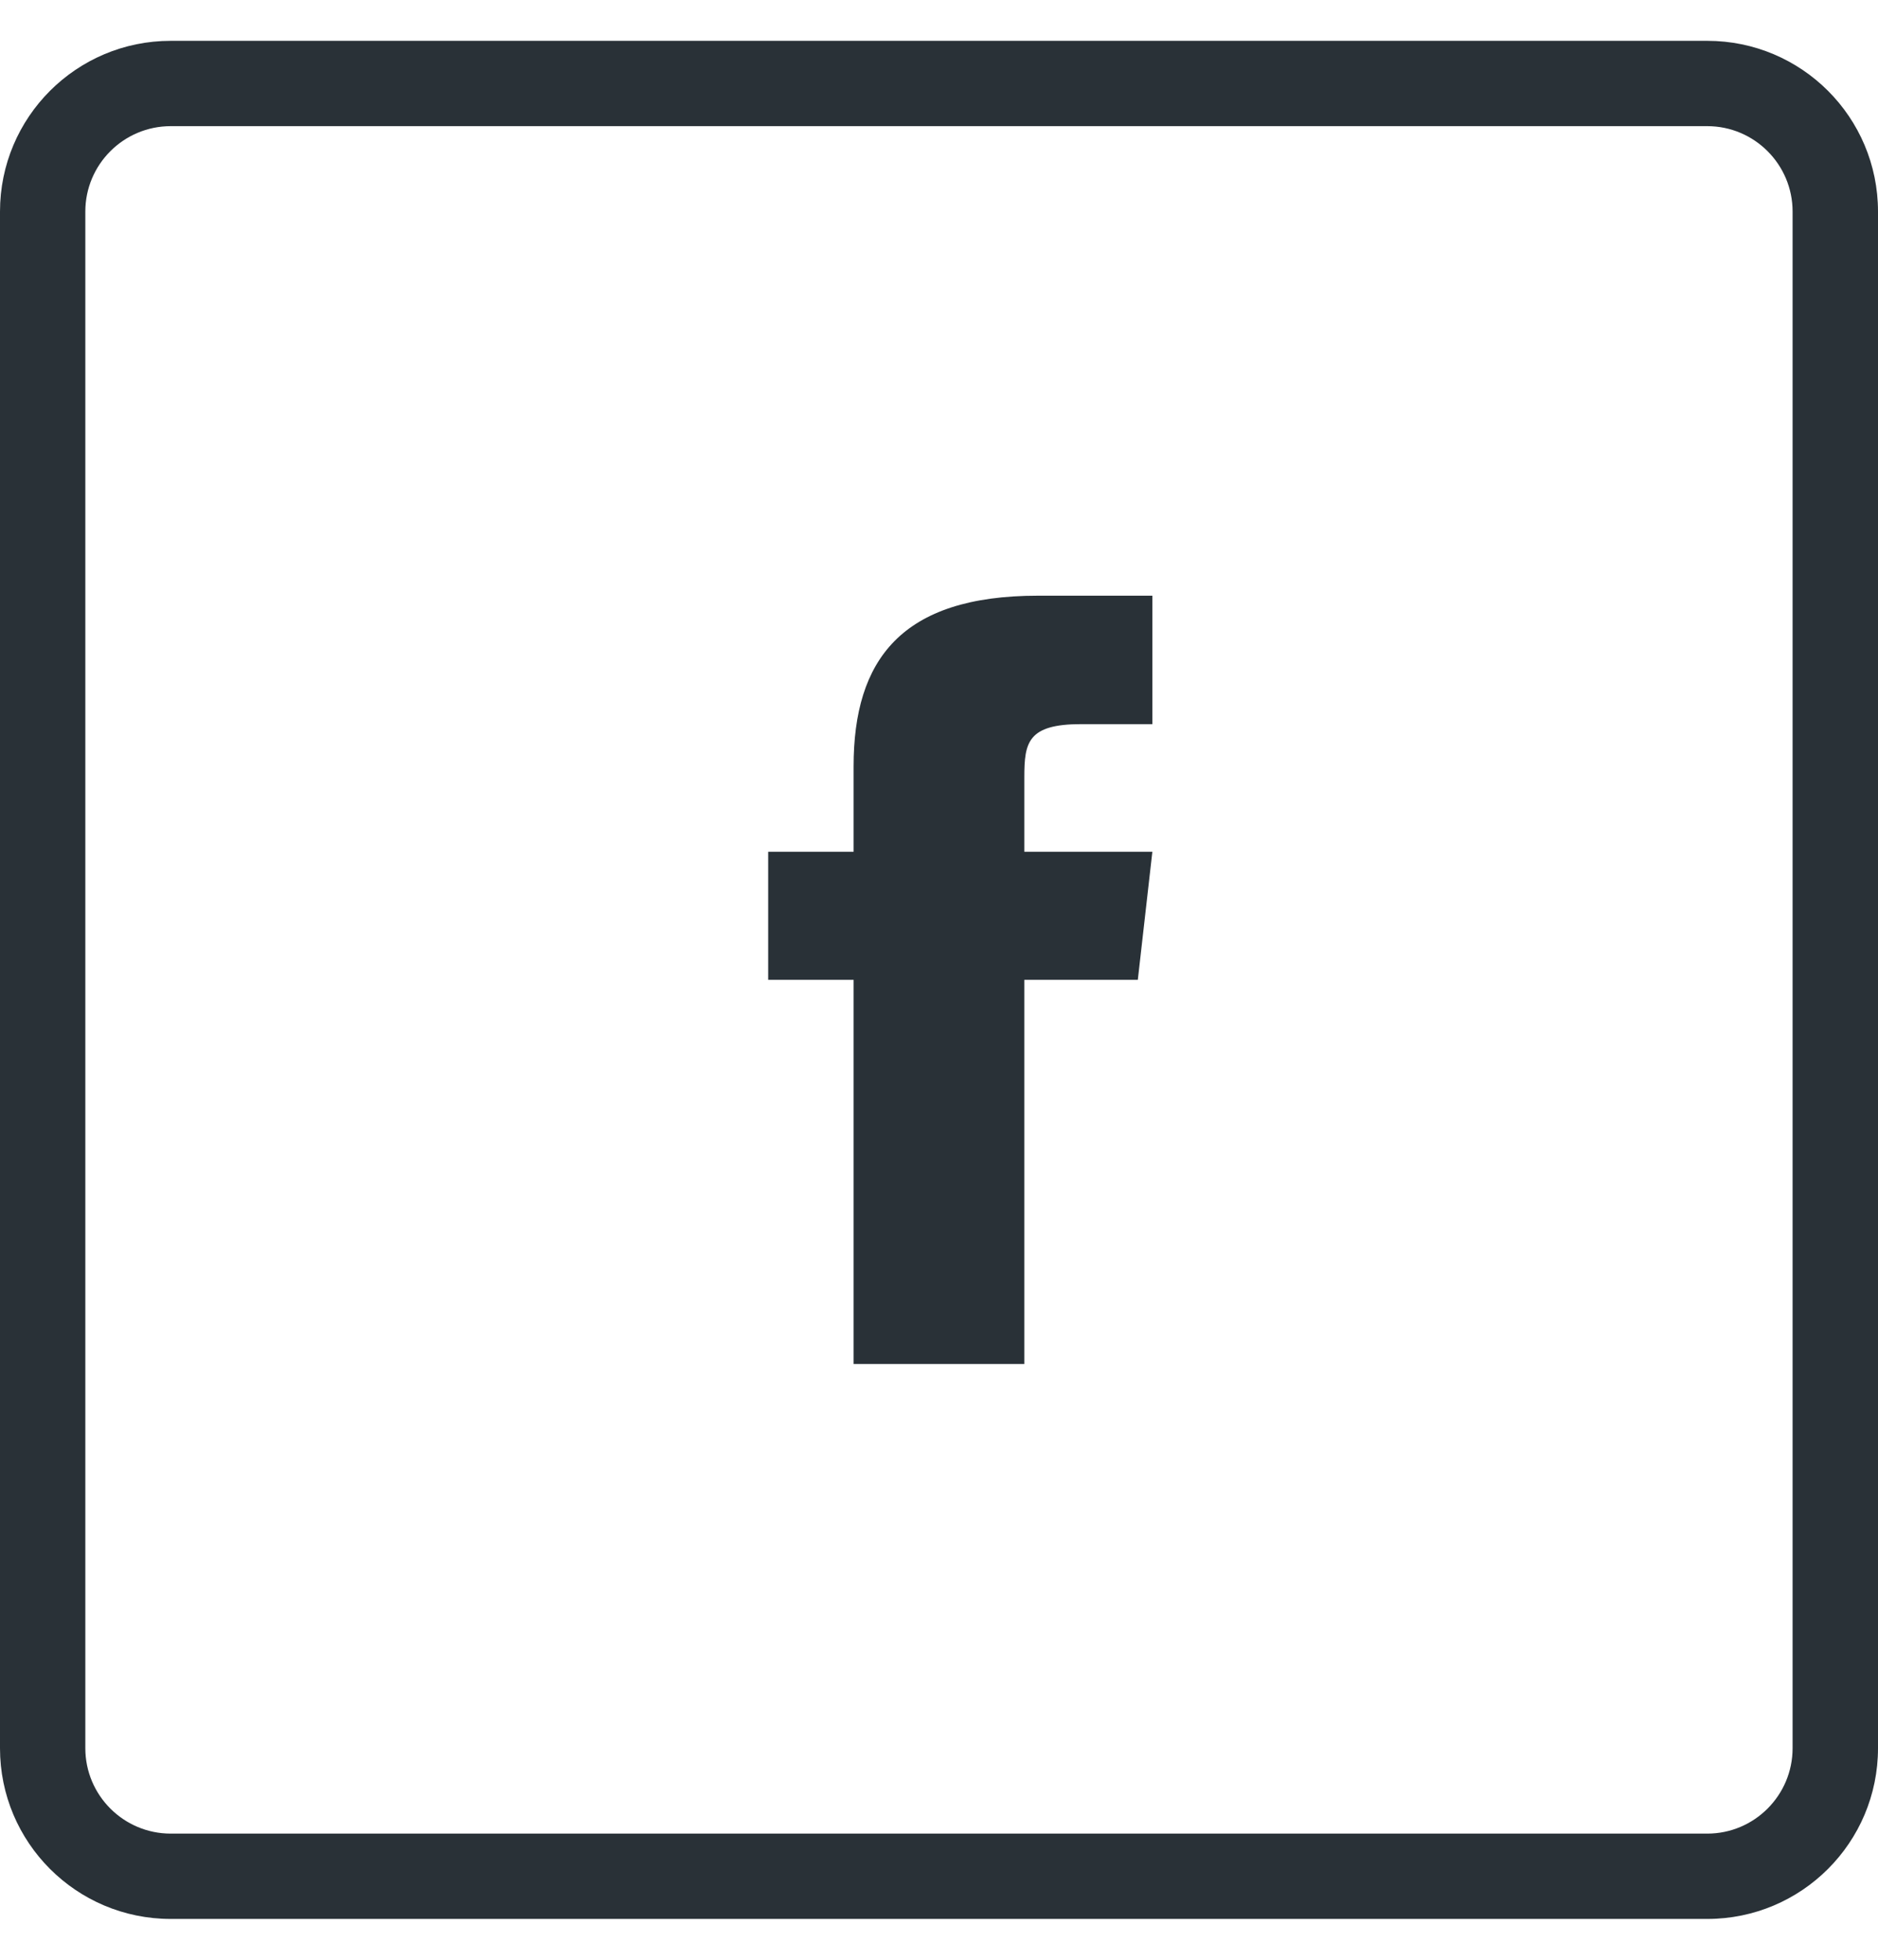
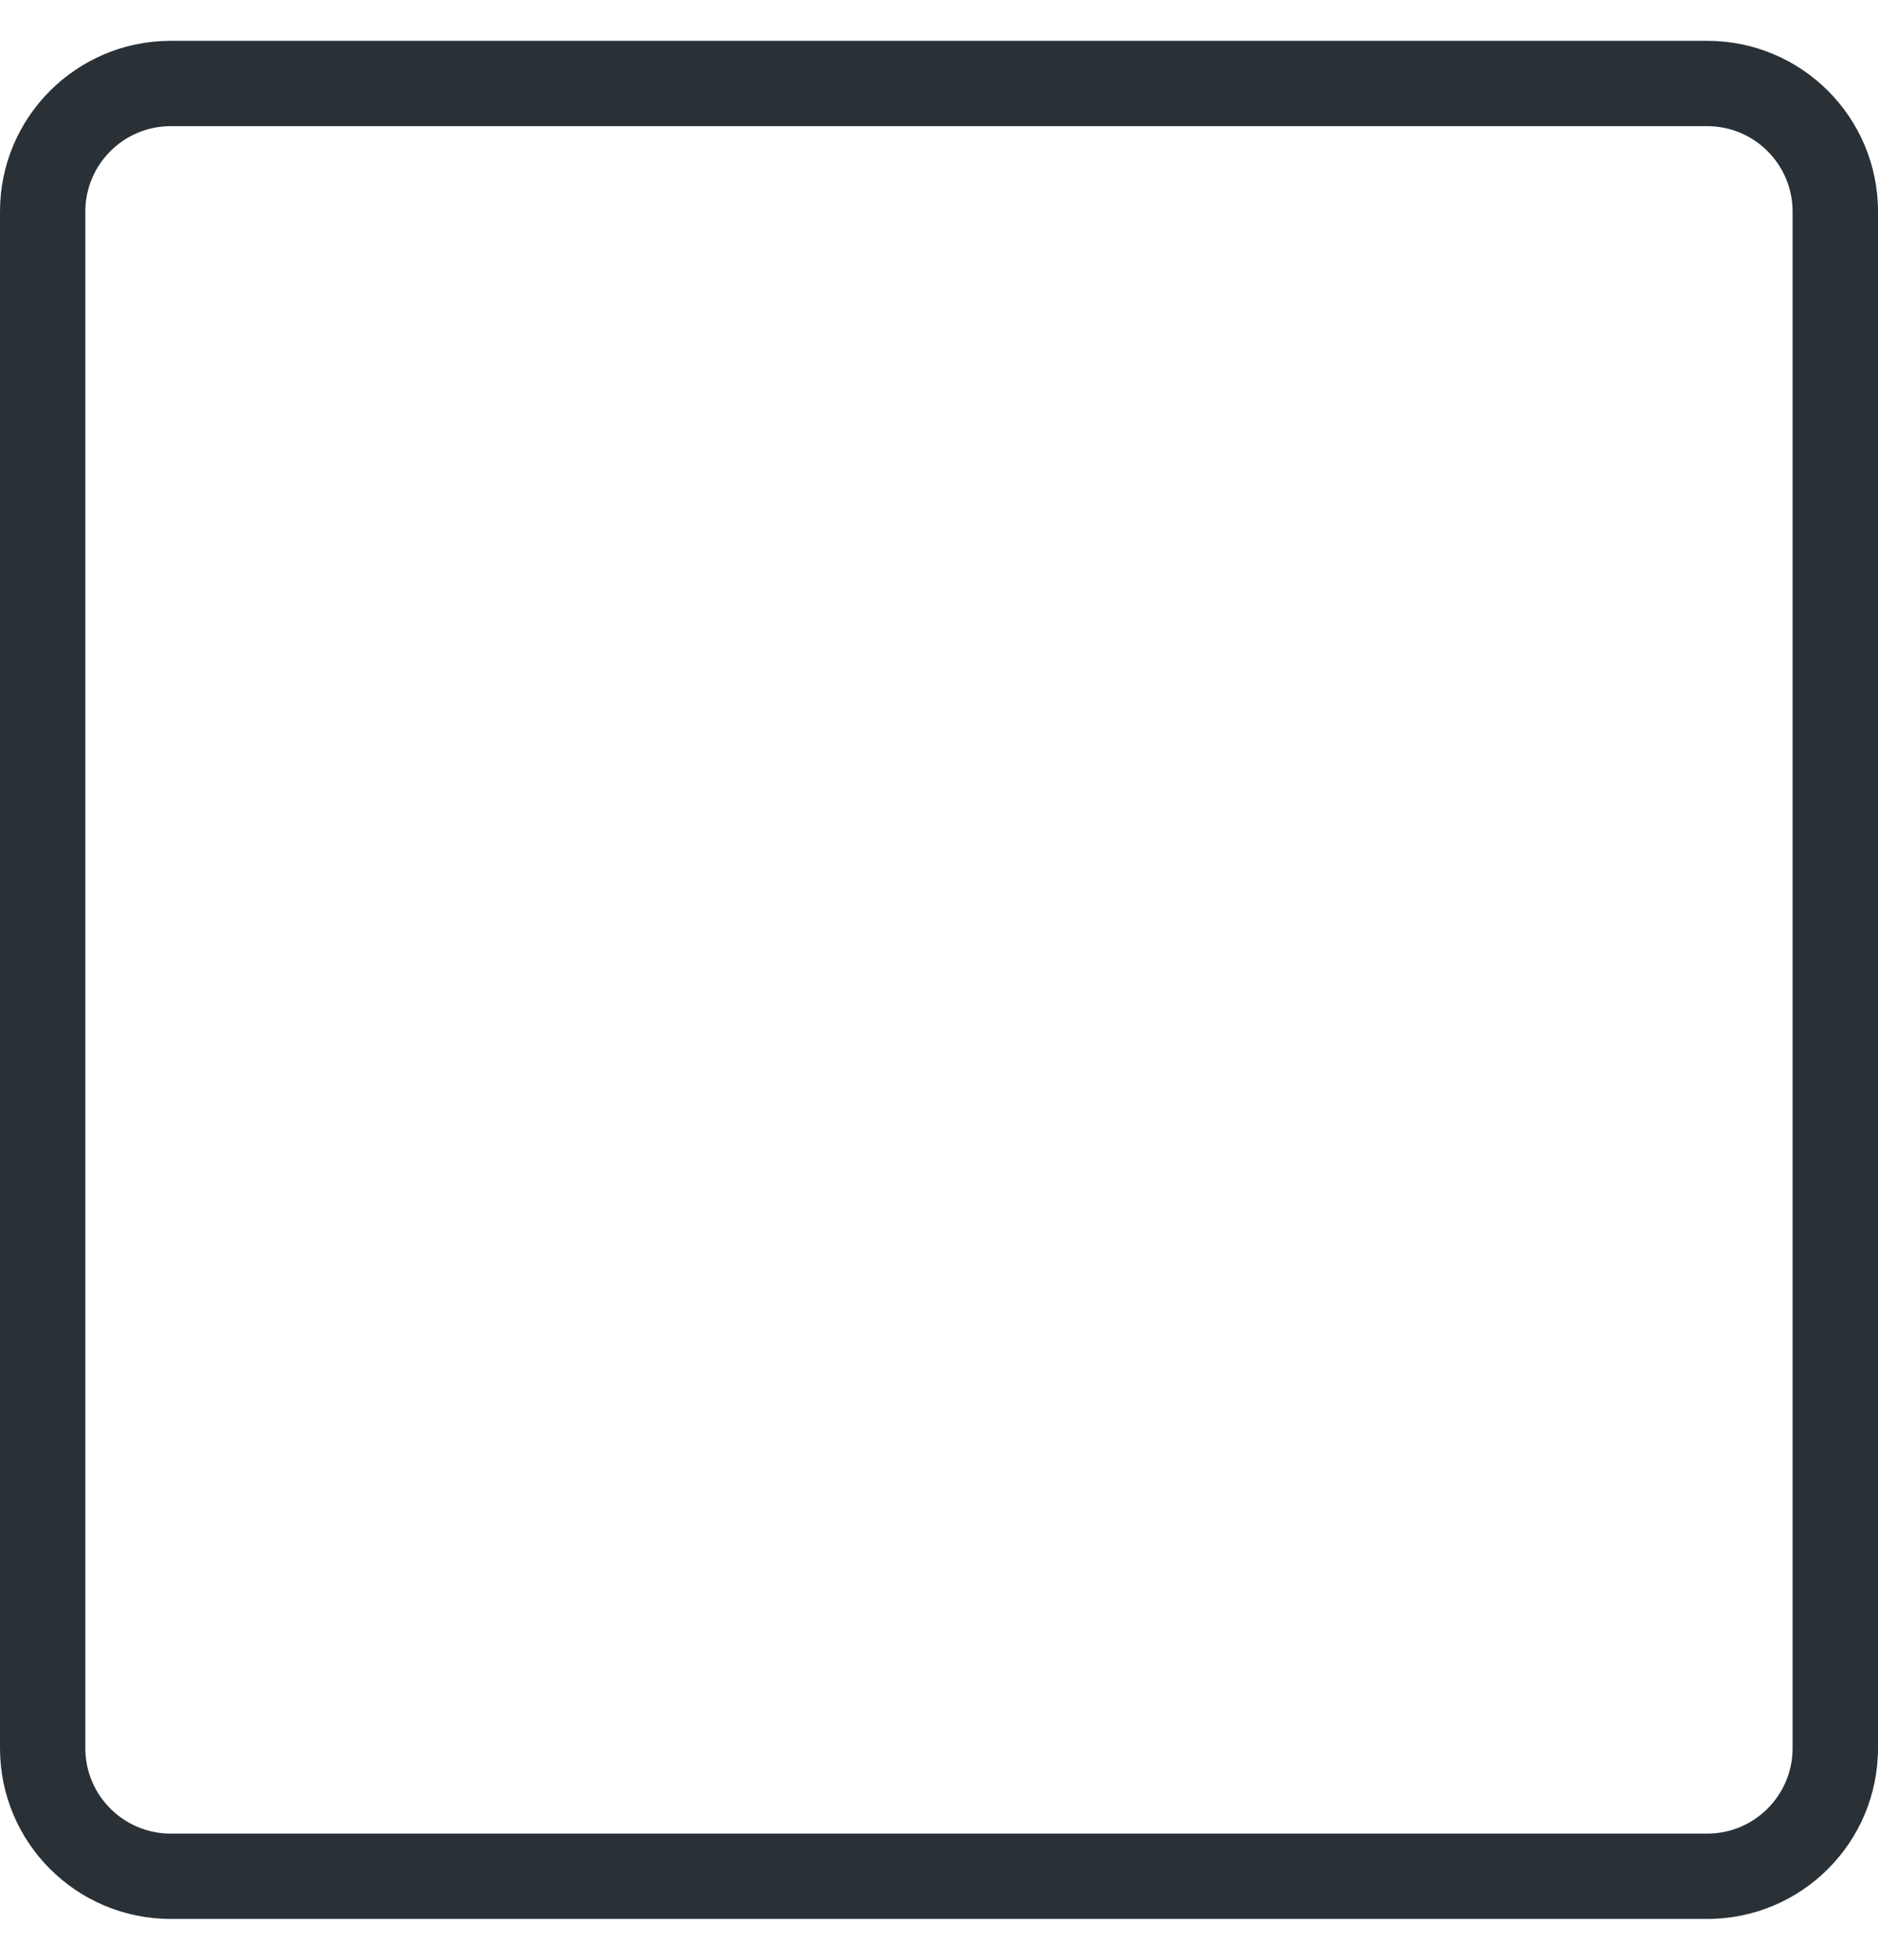
<svg xmlns="http://www.w3.org/2000/svg" width="23" height="24" viewBox="0 0 23 24" fill="none">
-   <path d="M10.454 9.386V10.431H9.408V11.999H10.454V16.704H12.545V11.999H13.935L14.113 10.431H12.545V9.517C12.545 9.093 12.586 8.868 13.24 8.868H14.113V7.295H12.712C11.039 7.295 10.454 8.079 10.454 9.386Z" fill="#293137" />
  <path d="M20.909 0.5H2.091C0.936 0.5 0 1.436 0 2.591V21.409C0 22.564 0.936 23.5 2.091 23.5H20.909C22.064 23.5 23 22.564 23 21.409V2.591C23 1.436 22.064 0.5 20.909 0.5ZM21.954 21.409C21.954 21.986 21.486 22.455 20.909 22.455H2.091C1.514 22.455 1.045 21.986 1.045 21.409V2.591C1.045 2.014 1.514 1.545 2.091 1.545H20.909C21.486 1.545 21.954 2.014 21.954 2.591V21.409Z" fill="#293137" />
</svg>